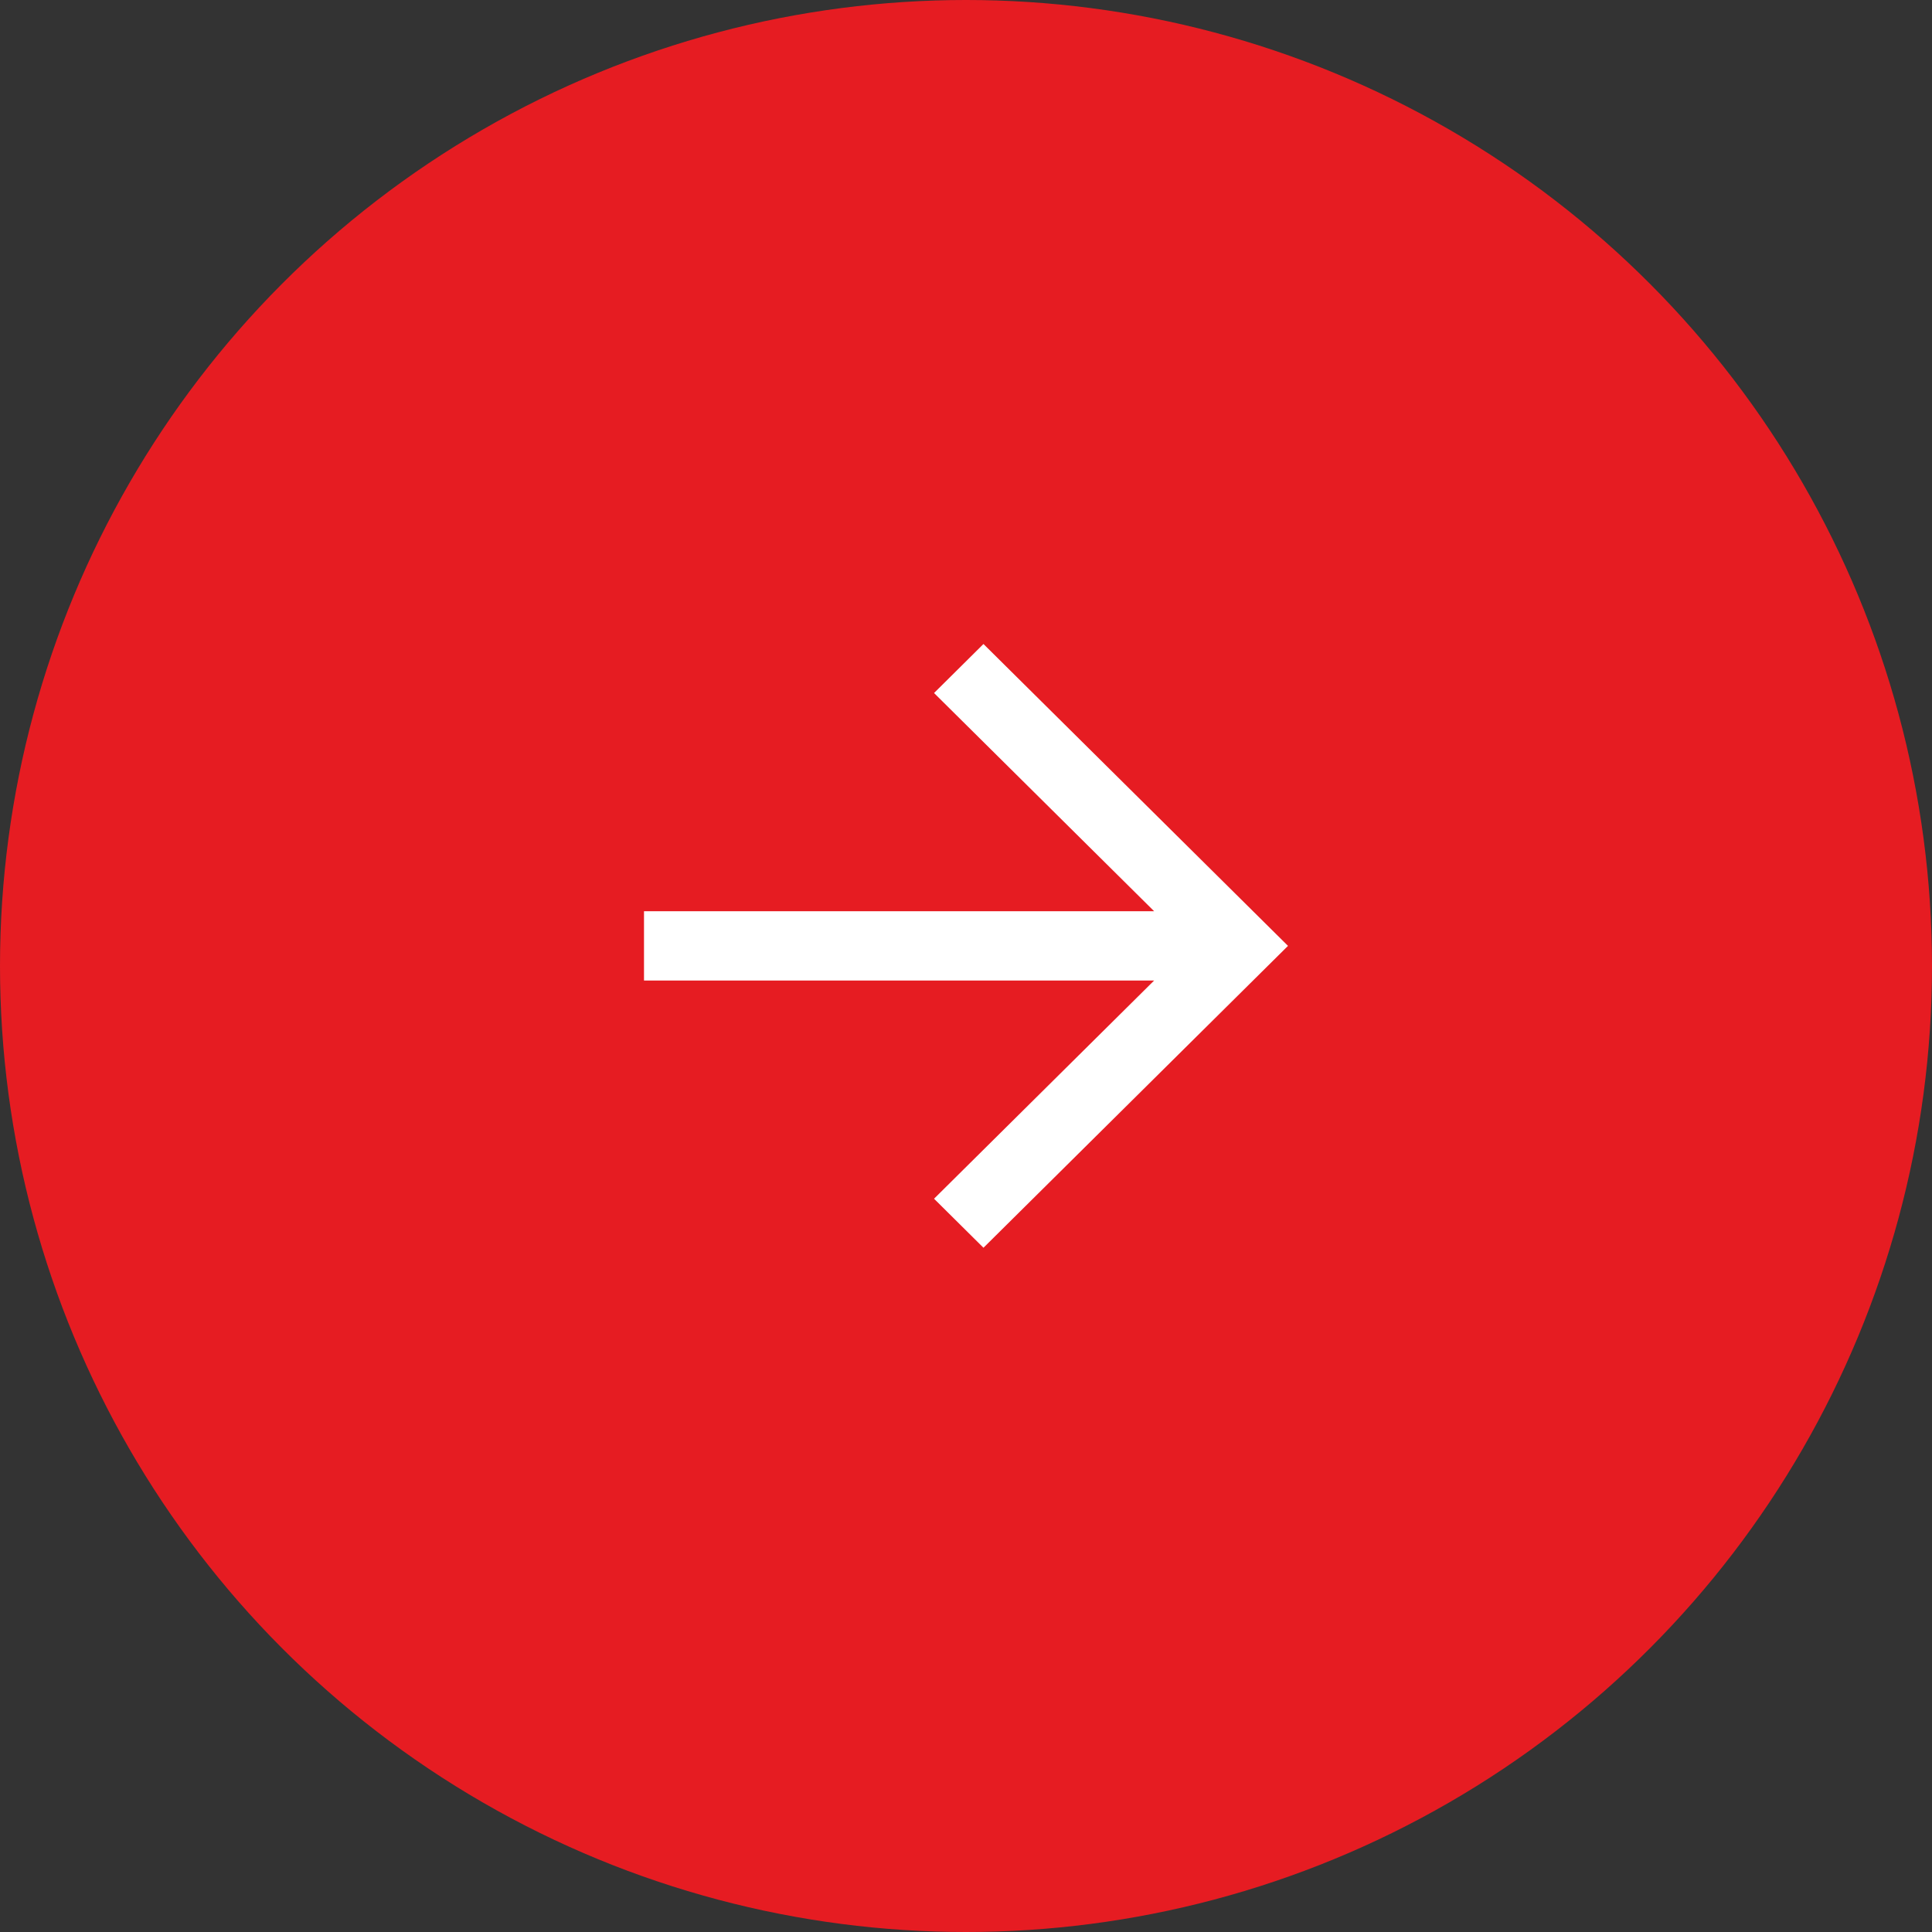
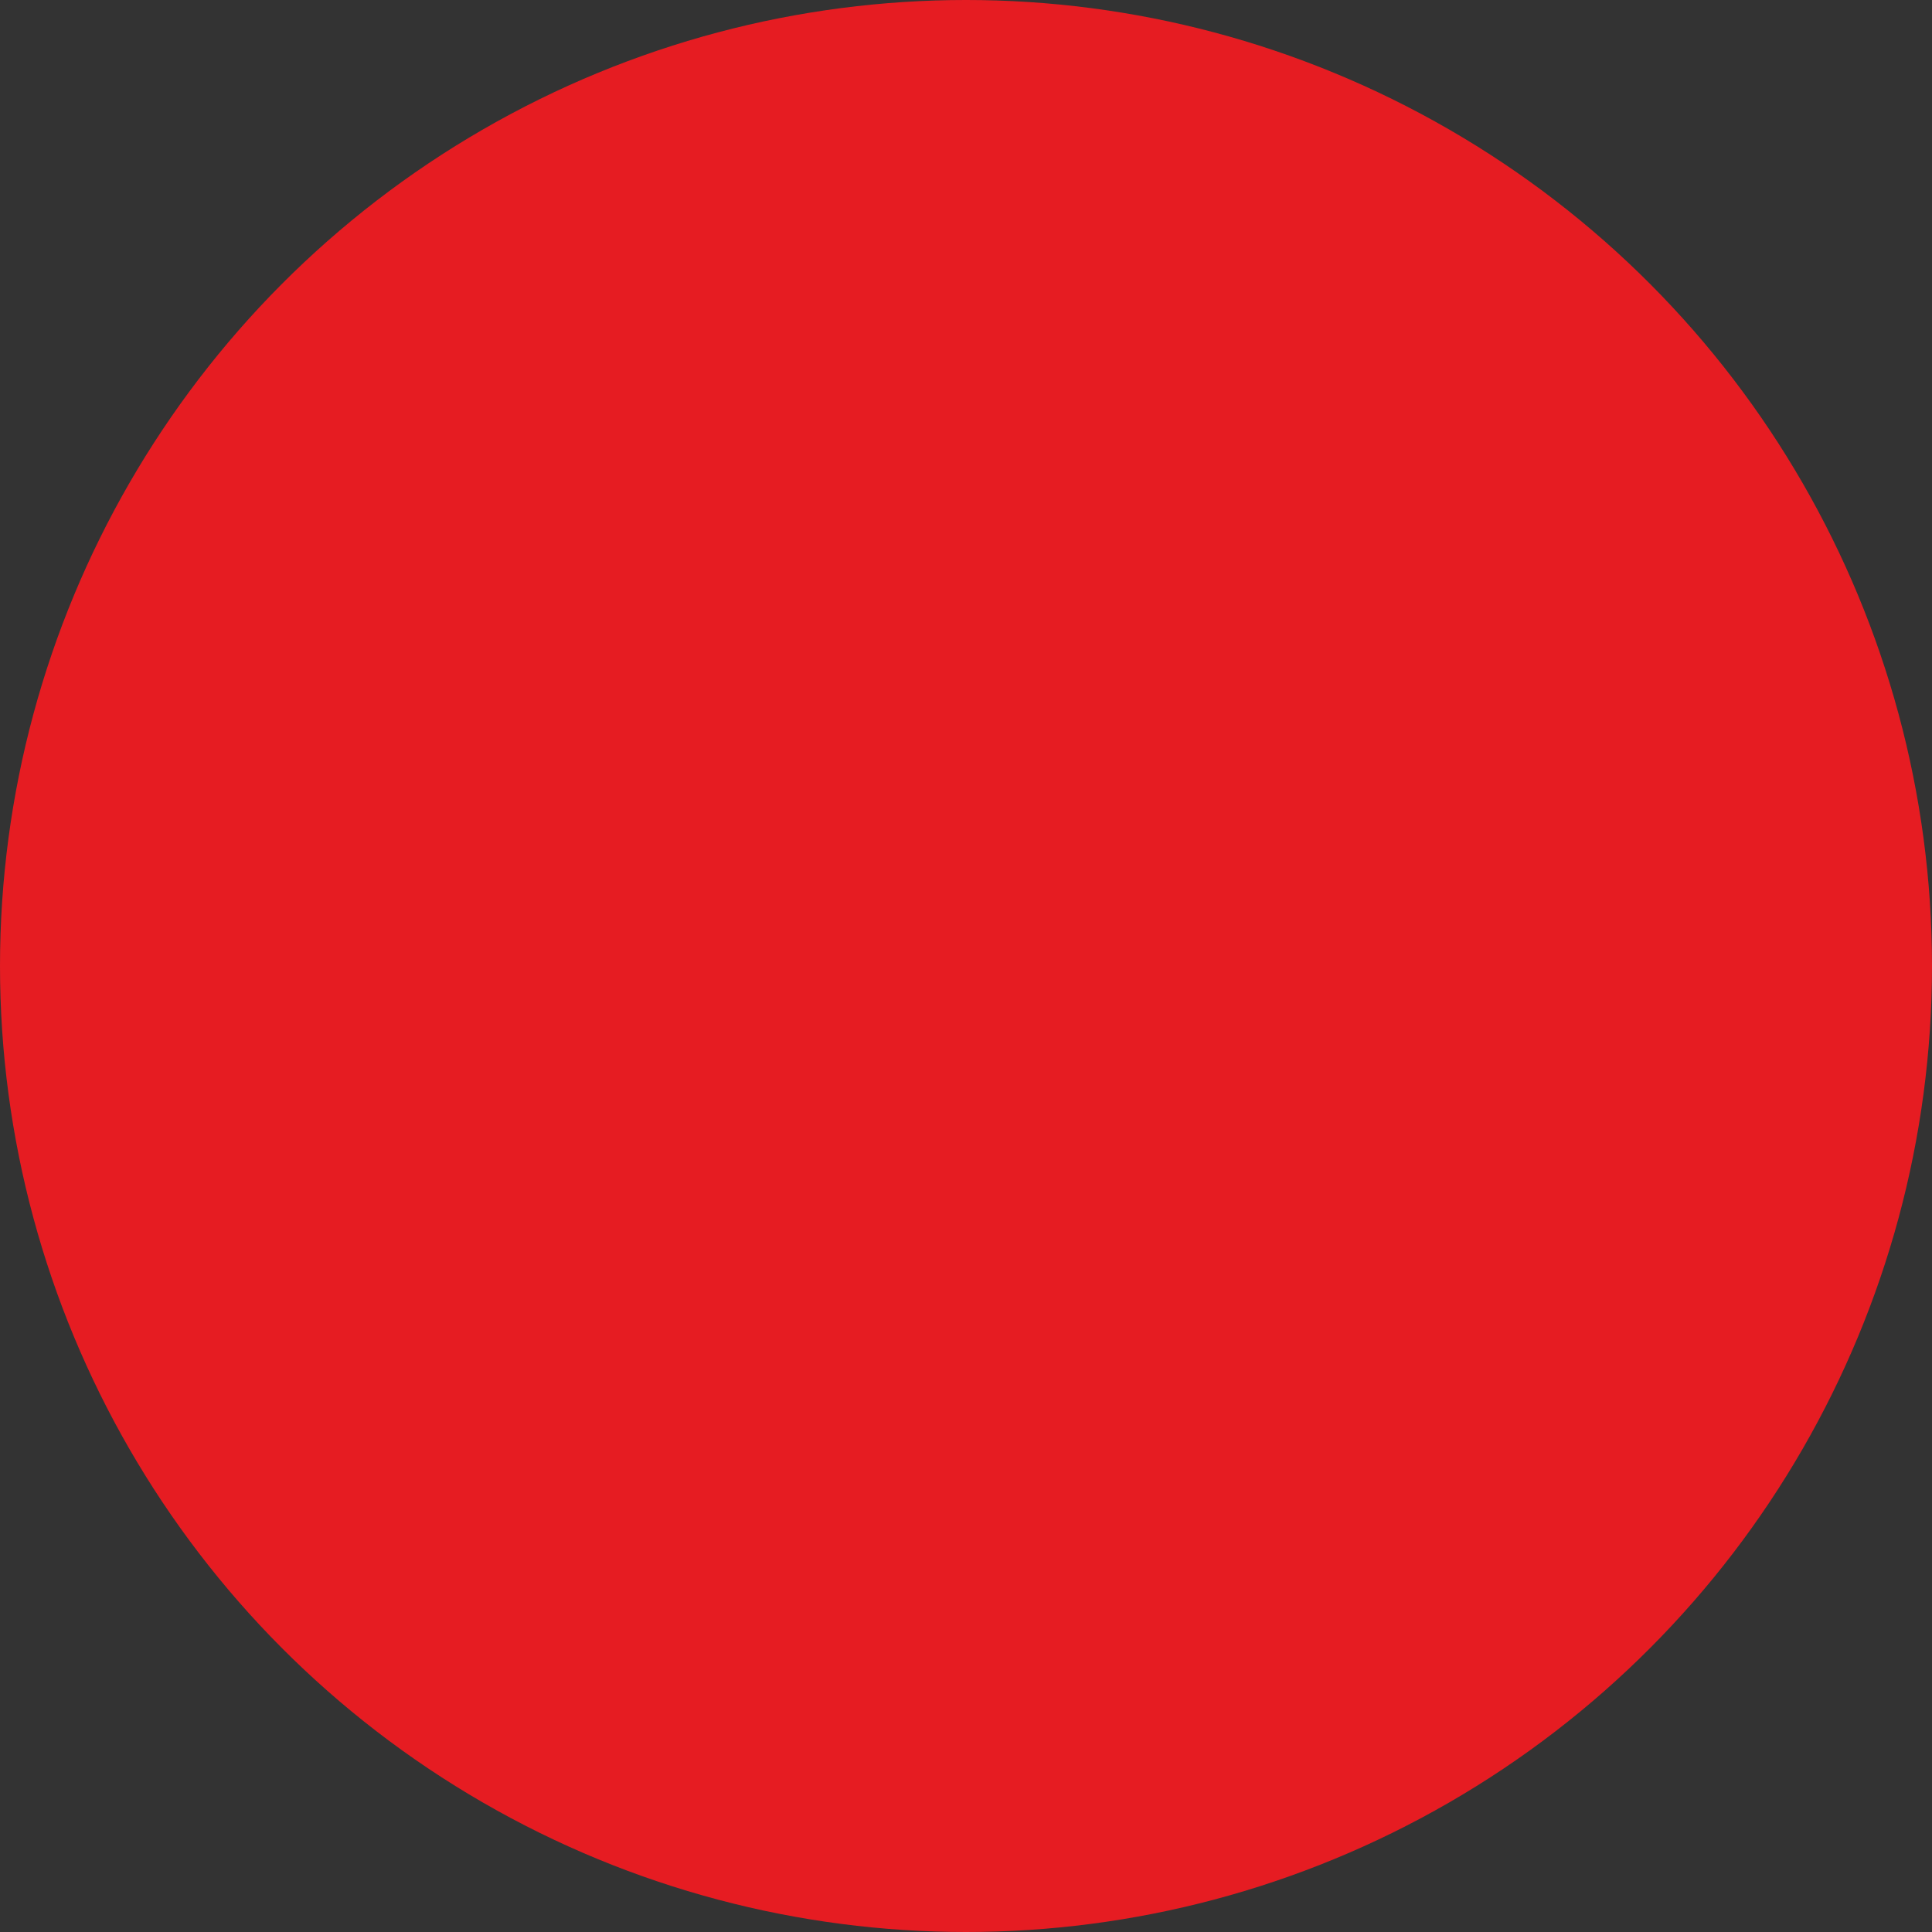
<svg xmlns="http://www.w3.org/2000/svg" width="48" height="48" viewBox="0 0 48 48" fill="none">
  <rect x="0" y="0" width="48" height="48" fill="#333333" stroke="none" />
  <circle cx="24" cy="24" r="24" fill="#E61C22" />
-   <path fill-rule="evenodd" clip-rule="evenodd" d="M28.674 24.361H16V22.639H28.674L23.206 17.218L24.434 16L32 23.5L24.434 31L23.206 29.782L28.674 24.361Z" fill="white" />
</svg>